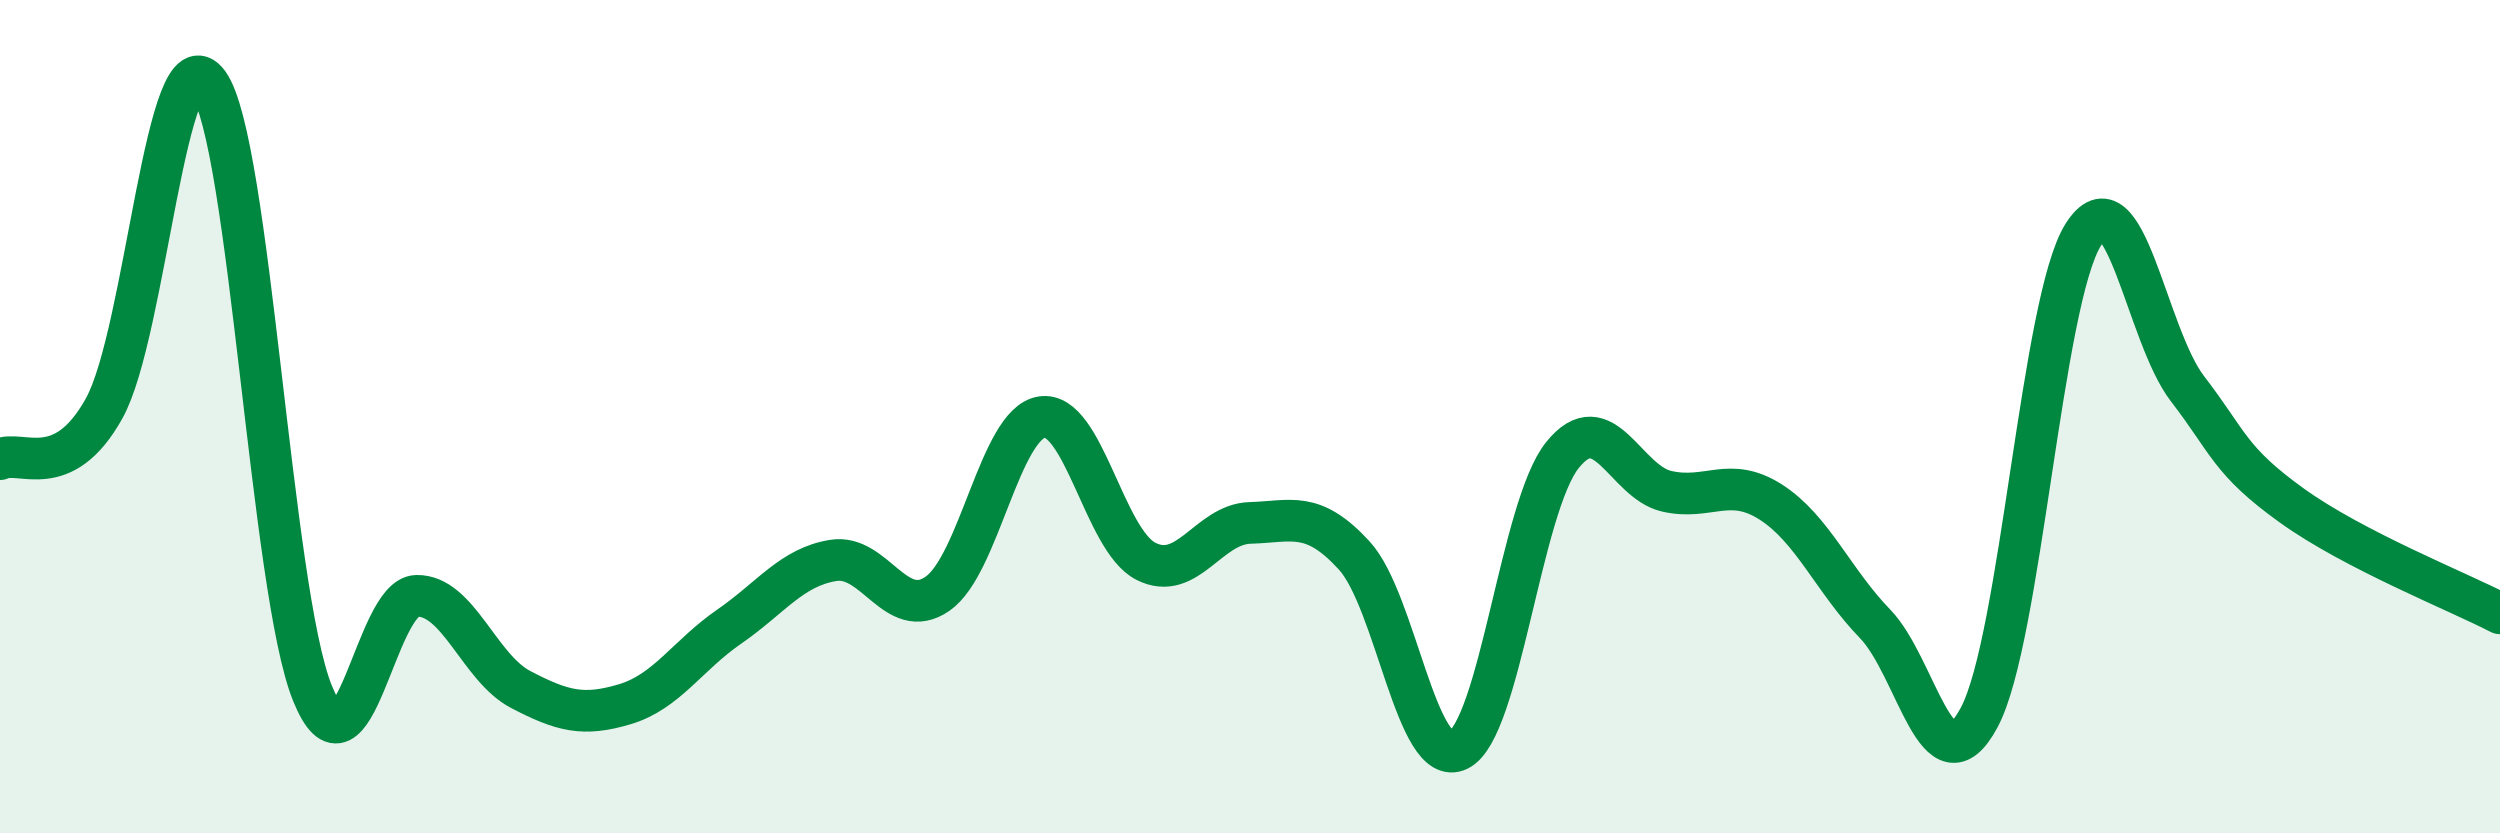
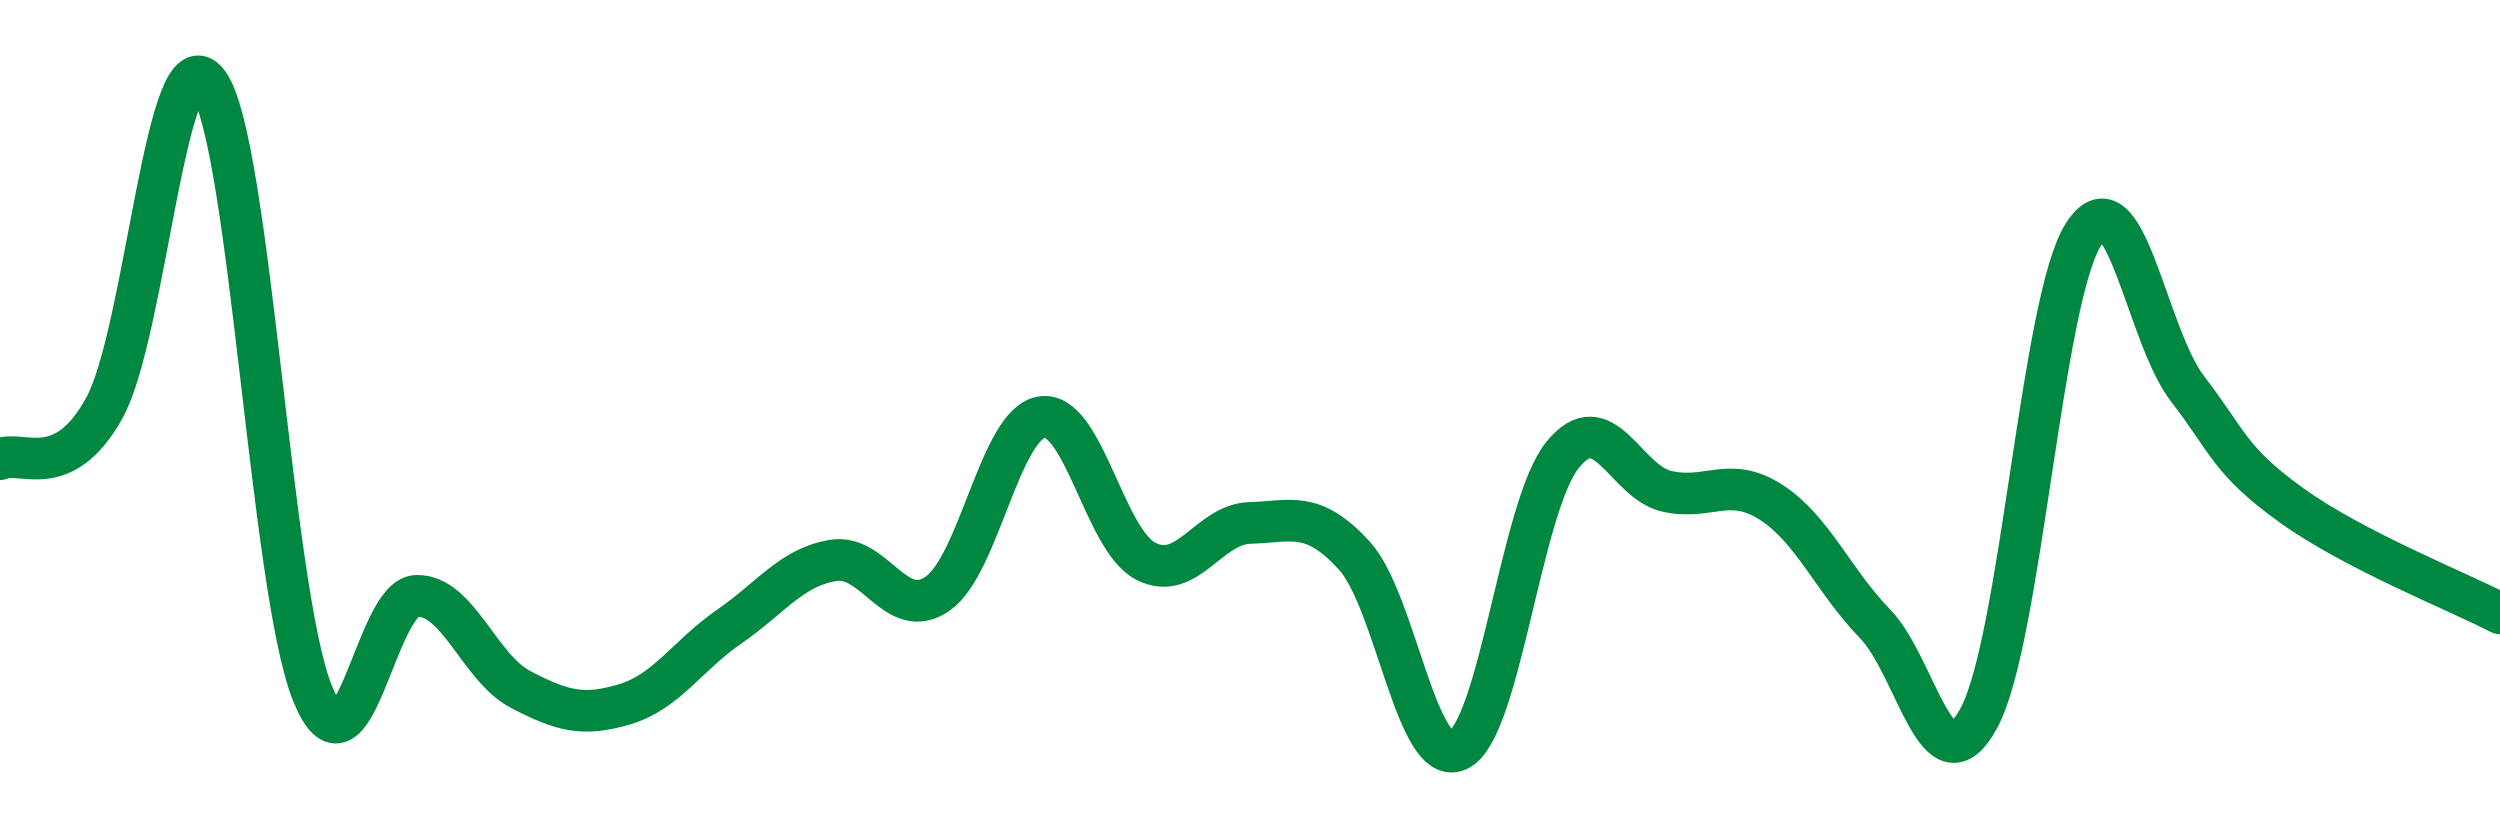
<svg xmlns="http://www.w3.org/2000/svg" width="60" height="20" viewBox="0 0 60 20">
-   <path d="M 0,11.02 C 0.5,10.78 1.5,11.6 2.5,9.8 C 3.5,8 4,0.63 5,2 C 6,3.37 6.5,14.18 7.5,16.64 C 8.5,19.1 9,14.32 10,14.3 C 11,14.28 11.5,16.03 12.5,16.55 C 13.5,17.07 14,17.2 15,16.9 C 16,16.6 16.5,15.73 17.5,15.04 C 18.5,14.35 19,13.61 20,13.45 C 21,13.29 21.5,14.94 22.5,14.25 C 23.5,13.56 24,10.17 25,10.01 C 26,9.85 26.5,12.96 27.5,13.47 C 28.5,13.98 29,12.58 30,12.55 C 31,12.52 31.5,12.24 32.5,13.33 C 33.5,14.42 34,18.48 35,18 C 36,17.52 36.5,12.16 37.5,10.92 C 38.5,9.68 39,11.56 40,11.79 C 41,12.02 41.5,11.41 42.5,12.05 C 43.5,12.69 44,13.94 45,14.97 C 46,16 46.5,19.09 47.5,17.22 C 48.5,15.35 49,7.21 50,5.63 C 51,4.05 51.5,8.03 52.5,9.33 C 53.5,10.63 53.5,11.05 55,12.13 C 56.5,13.21 59,14.2 60,14.72L60 20L0 20Z" fill="#008740" opacity="0.1" stroke-linecap="round" stroke-linejoin="round" />
  <path d="M 0,11.02 C 0.5,10.78 1.5,11.6 2.5,9.8 C 3.5,8 4,0.63 5,2 C 6,3.37 6.5,14.18 7.5,16.64 C 8.5,19.1 9,14.32 10,14.3 C 11,14.28 11.5,16.03 12.5,16.55 C 13.5,17.07 14,17.2 15,16.9 C 16,16.6 16.5,15.73 17.5,15.04 C 18.5,14.35 19,13.61 20,13.45 C 21,13.29 21.5,14.94 22.5,14.25 C 23.5,13.56 24,10.17 25,10.01 C 26,9.85 26.5,12.96 27.5,13.47 C 28.5,13.98 29,12.58 30,12.55 C 31,12.52 31.5,12.24 32.5,13.33 C 33.5,14.42 34,18.48 35,18 C 36,17.52 36.5,12.16 37.5,10.92 C 38.5,9.68 39,11.56 40,11.79 C 41,12.02 41.5,11.41 42.5,12.05 C 43.5,12.69 44,13.94 45,14.97 C 46,16 46.5,19.09 47.5,17.22 C 48.5,15.35 49,7.21 50,5.63 C 51,4.05 51.5,8.03 52.5,9.33 C 53.5,10.63 53.5,11.05 55,12.13 C 56.5,13.21 59,14.2 60,14.72" stroke="#008740" stroke-width="1" fill="none" stroke-linecap="round" stroke-linejoin="round" />
</svg>